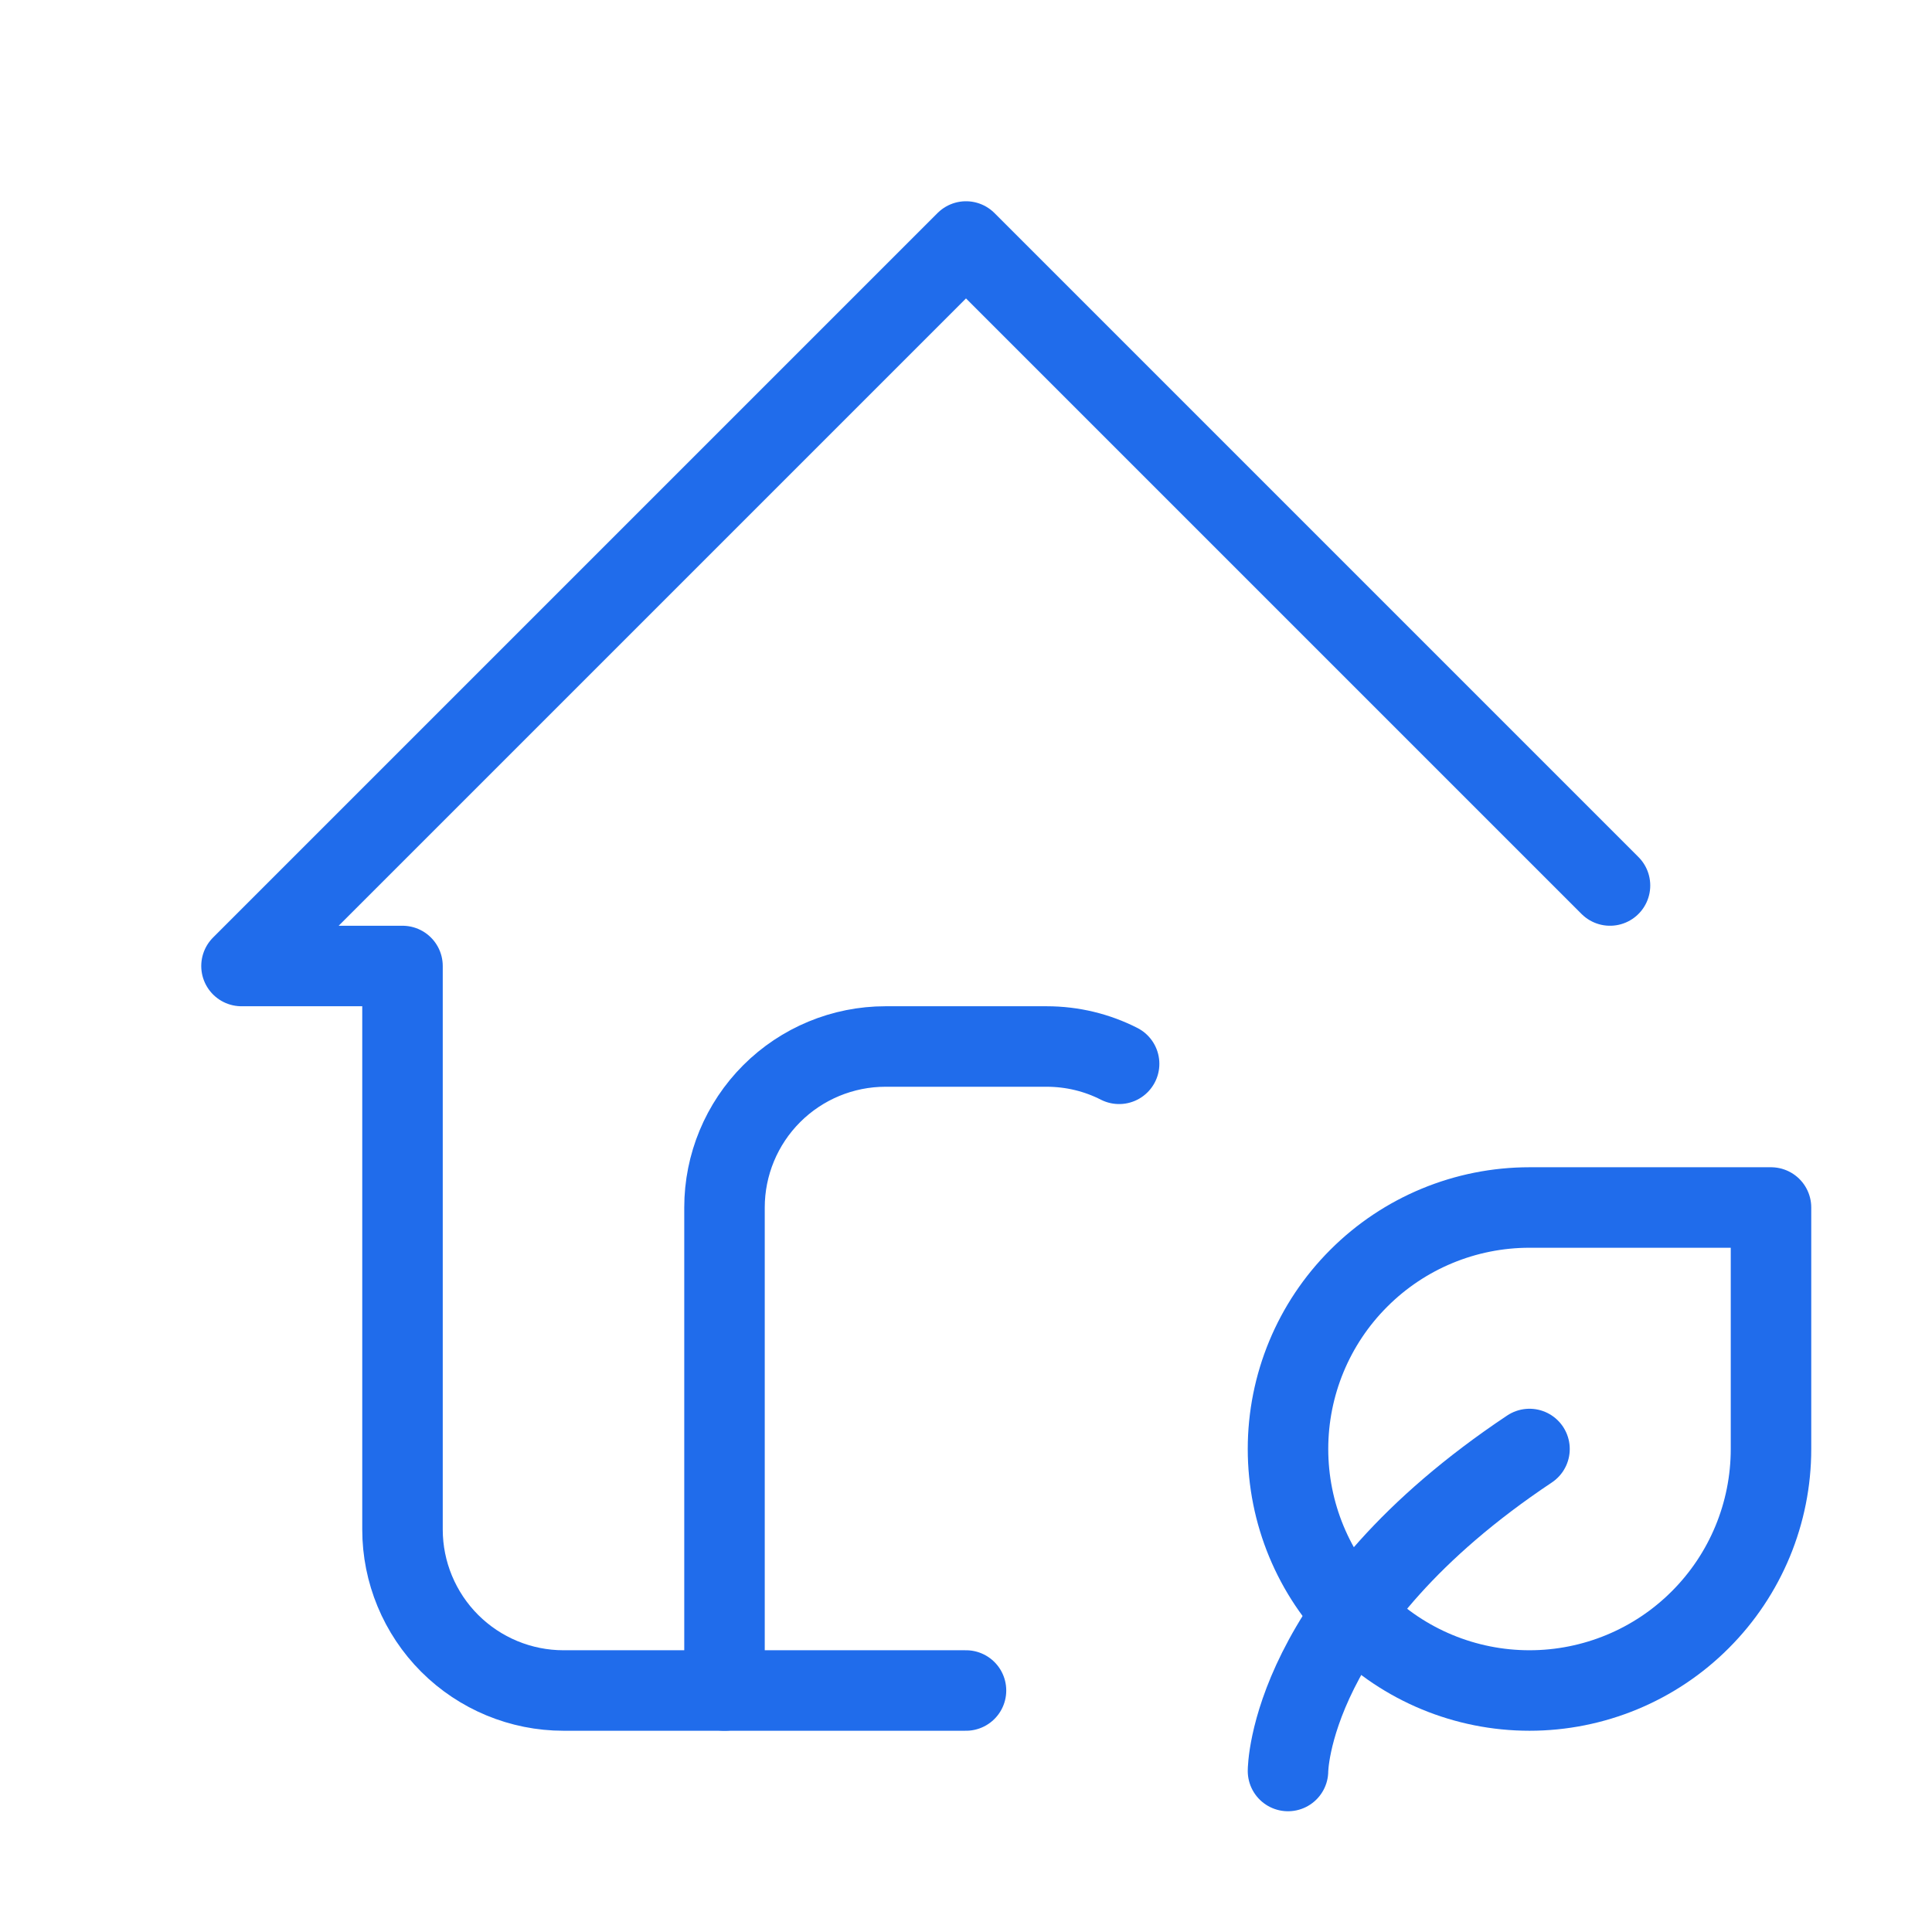
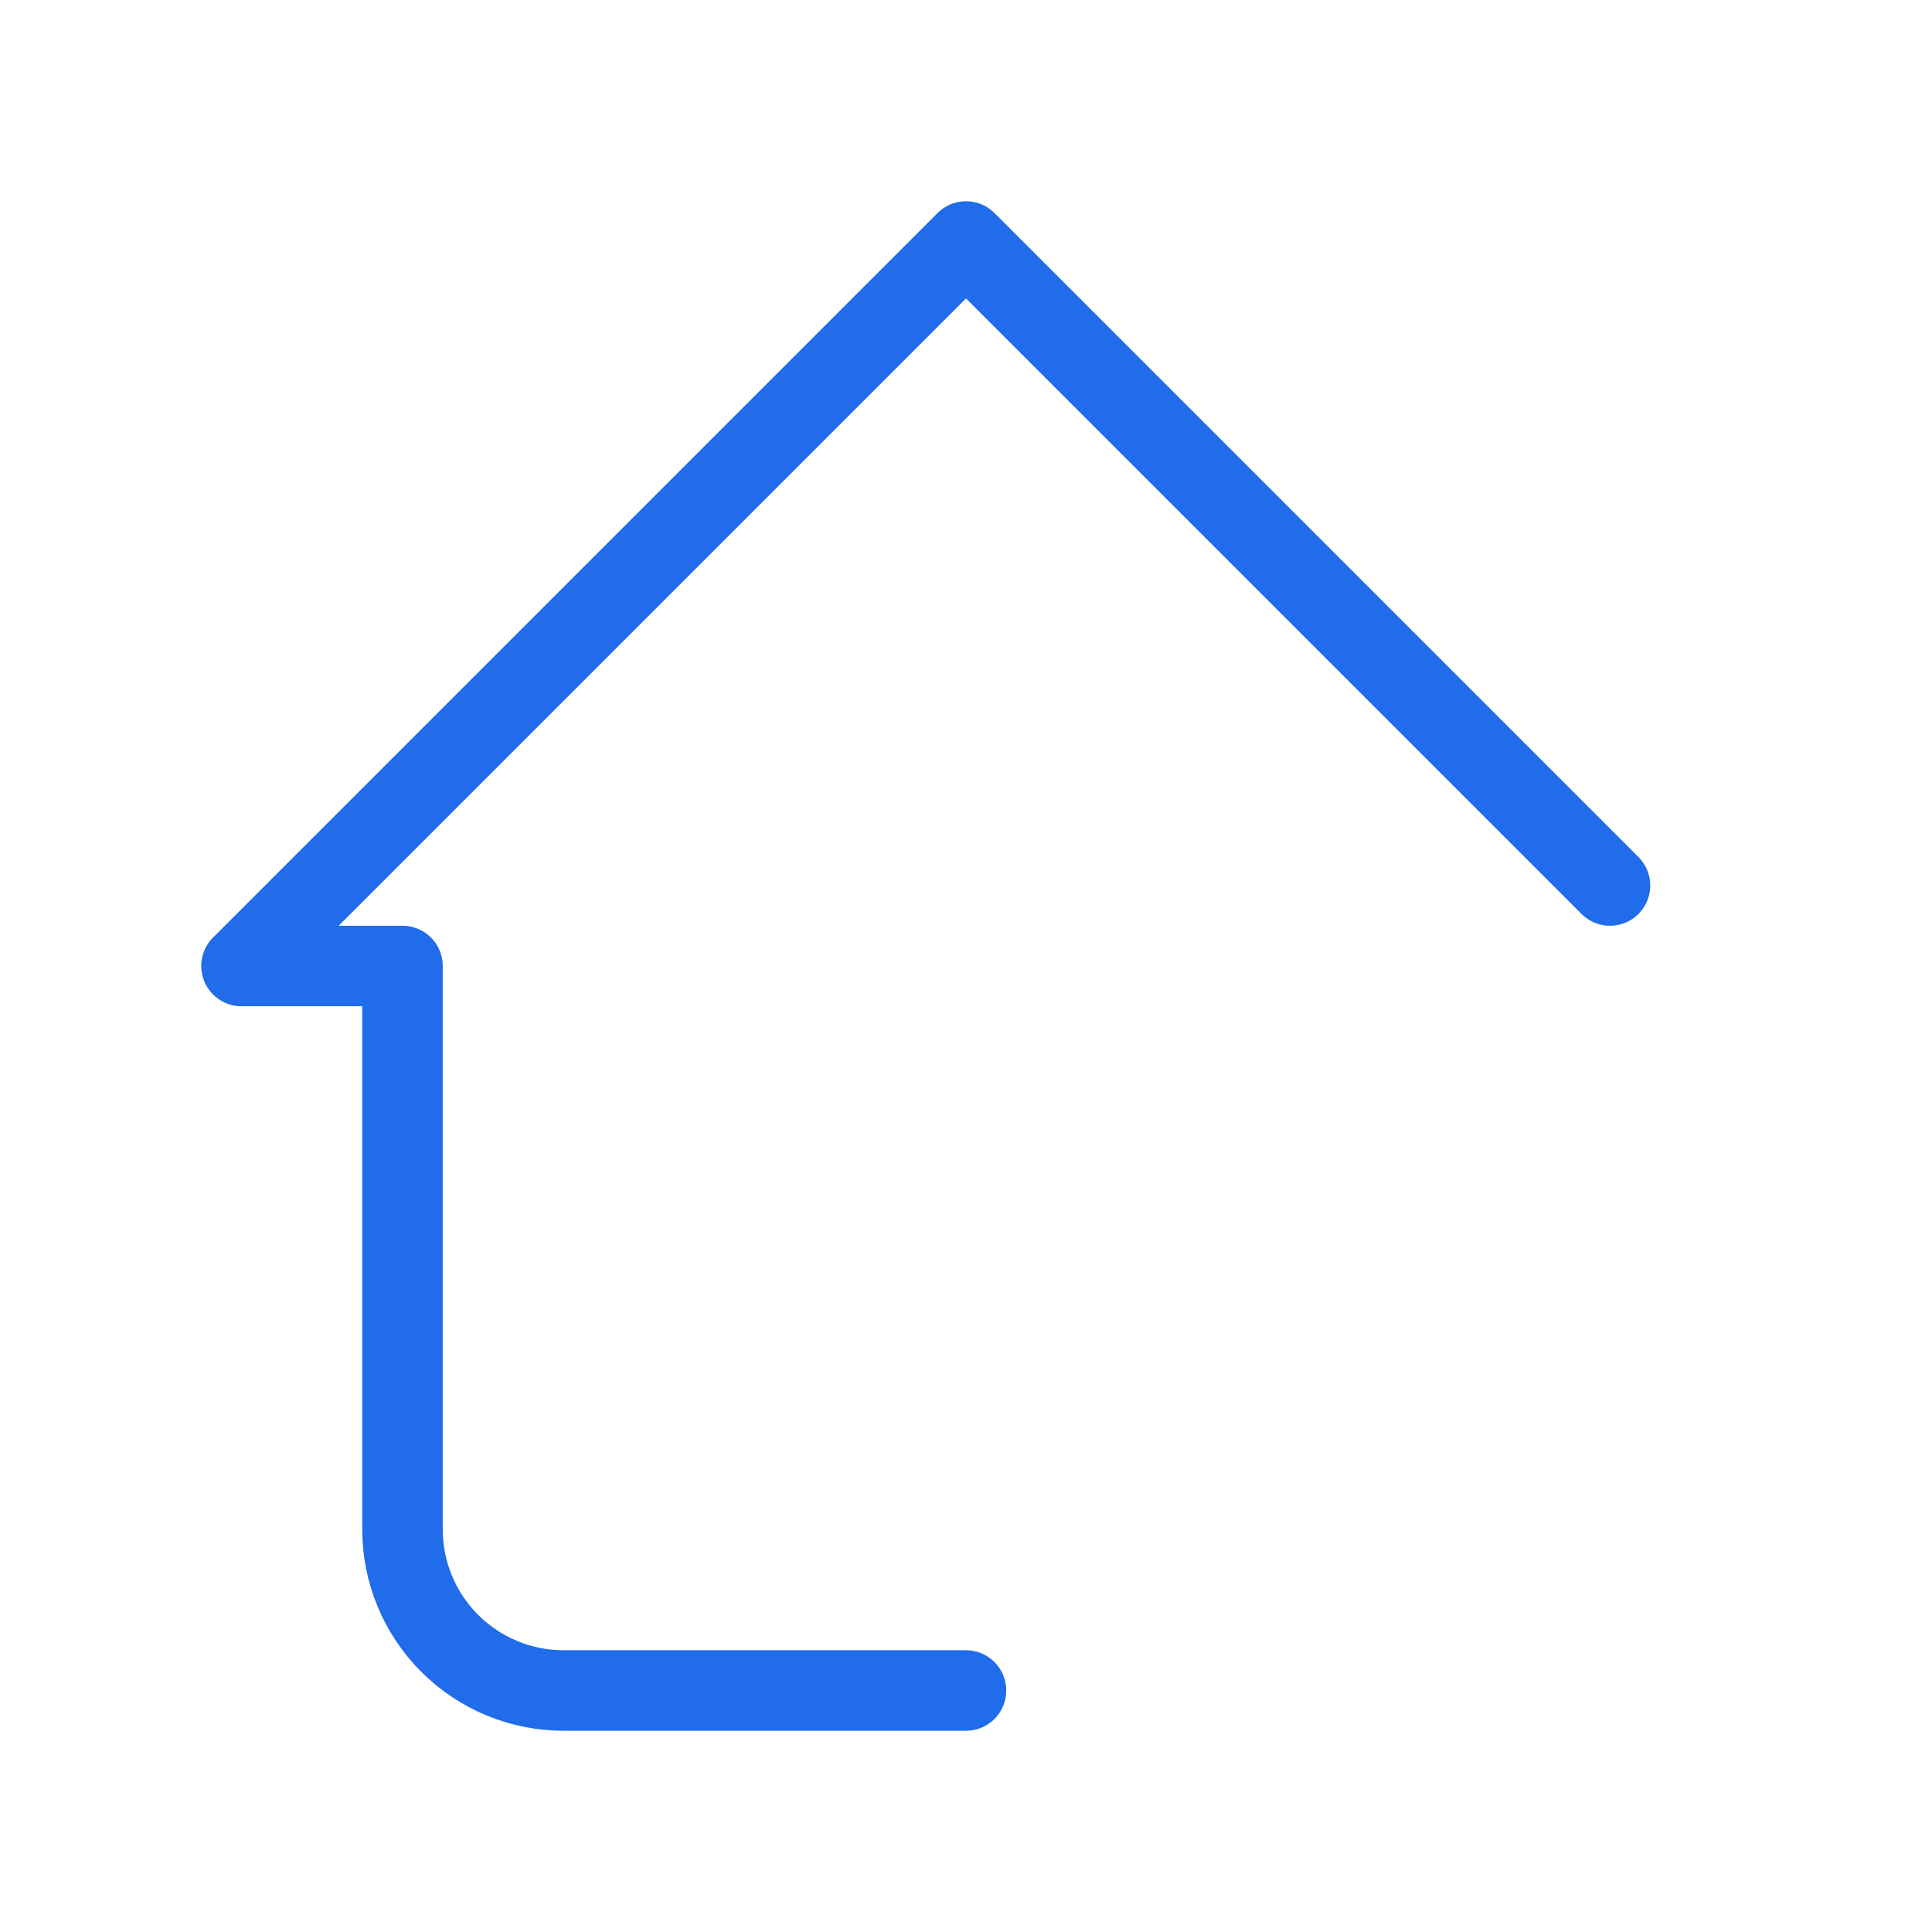
<svg xmlns="http://www.w3.org/2000/svg" width="24" height="24" viewBox="0 0 24 24" fill="none">
  <g clip-path="url(#clip0_282_16)">
    <path d="M20 11L12 3L3 12H5V19C5 19.53 5.211 20.039 5.586 20.414C5.961 20.789 6.47 21 7 21H12" stroke="#206CEB" stroke-linecap="round" stroke-linejoin="round" />
-     <path d="M9 21V15C9 14.47 9.211 13.961 9.586 13.586C9.961 13.211 10.47 13 11 13H13C13.325 13 13.631 13.077 13.902 13.215" stroke="#206CEB" stroke-linecap="round" stroke-linejoin="round" />
-     <path d="M16 22C16 22 16 20 19 18" stroke="#206CEB" stroke-linecap="round" stroke-linejoin="round" />
-     <path d="M19 21C18.204 21 17.441 20.684 16.879 20.121C16.316 19.559 16 18.796 16 18C16 17.204 16.316 16.441 16.879 15.879C17.441 15.316 18.204 15 19 15H22V18C22 18.796 21.684 19.559 21.121 20.121C20.559 20.684 19.796 21 19 21Z" stroke="#206CEB" stroke-linecap="round" stroke-linejoin="round" />
  </g>
  <defs>
    <clipPath id="clip0_282_16">
      <rect width="24" height="24" fill="white" />
    </clipPath>
  </defs>
</svg>